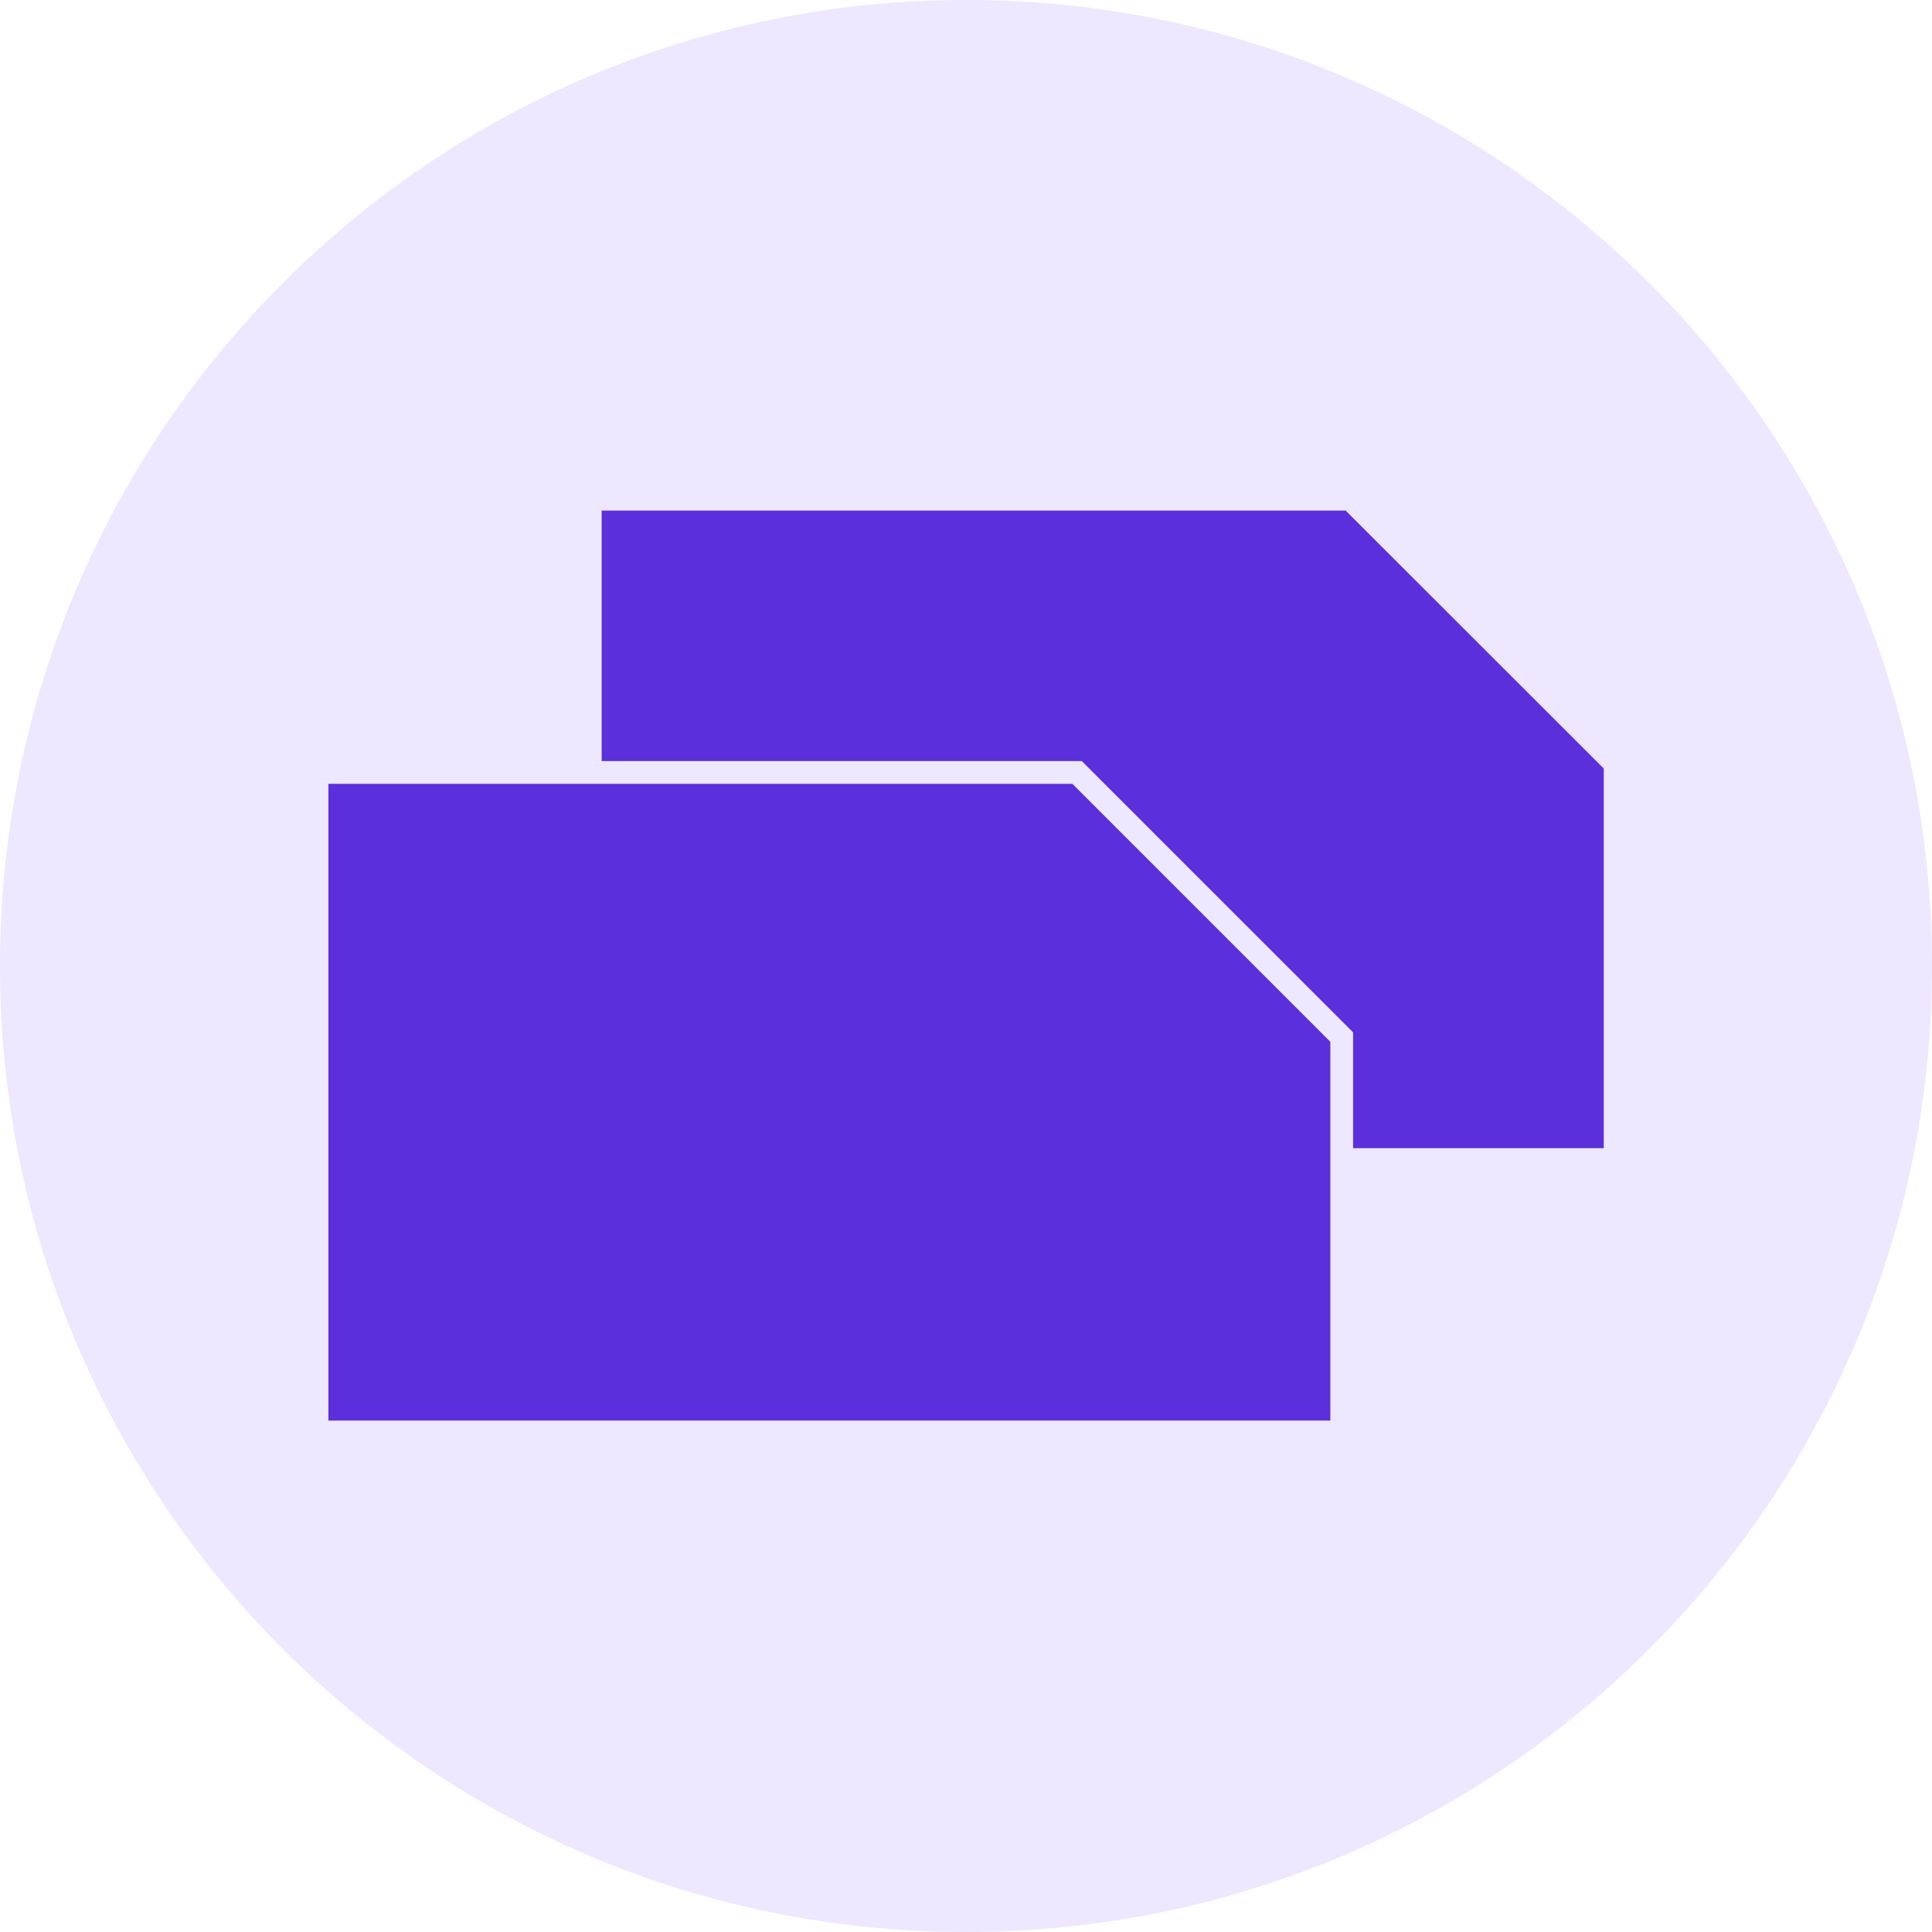
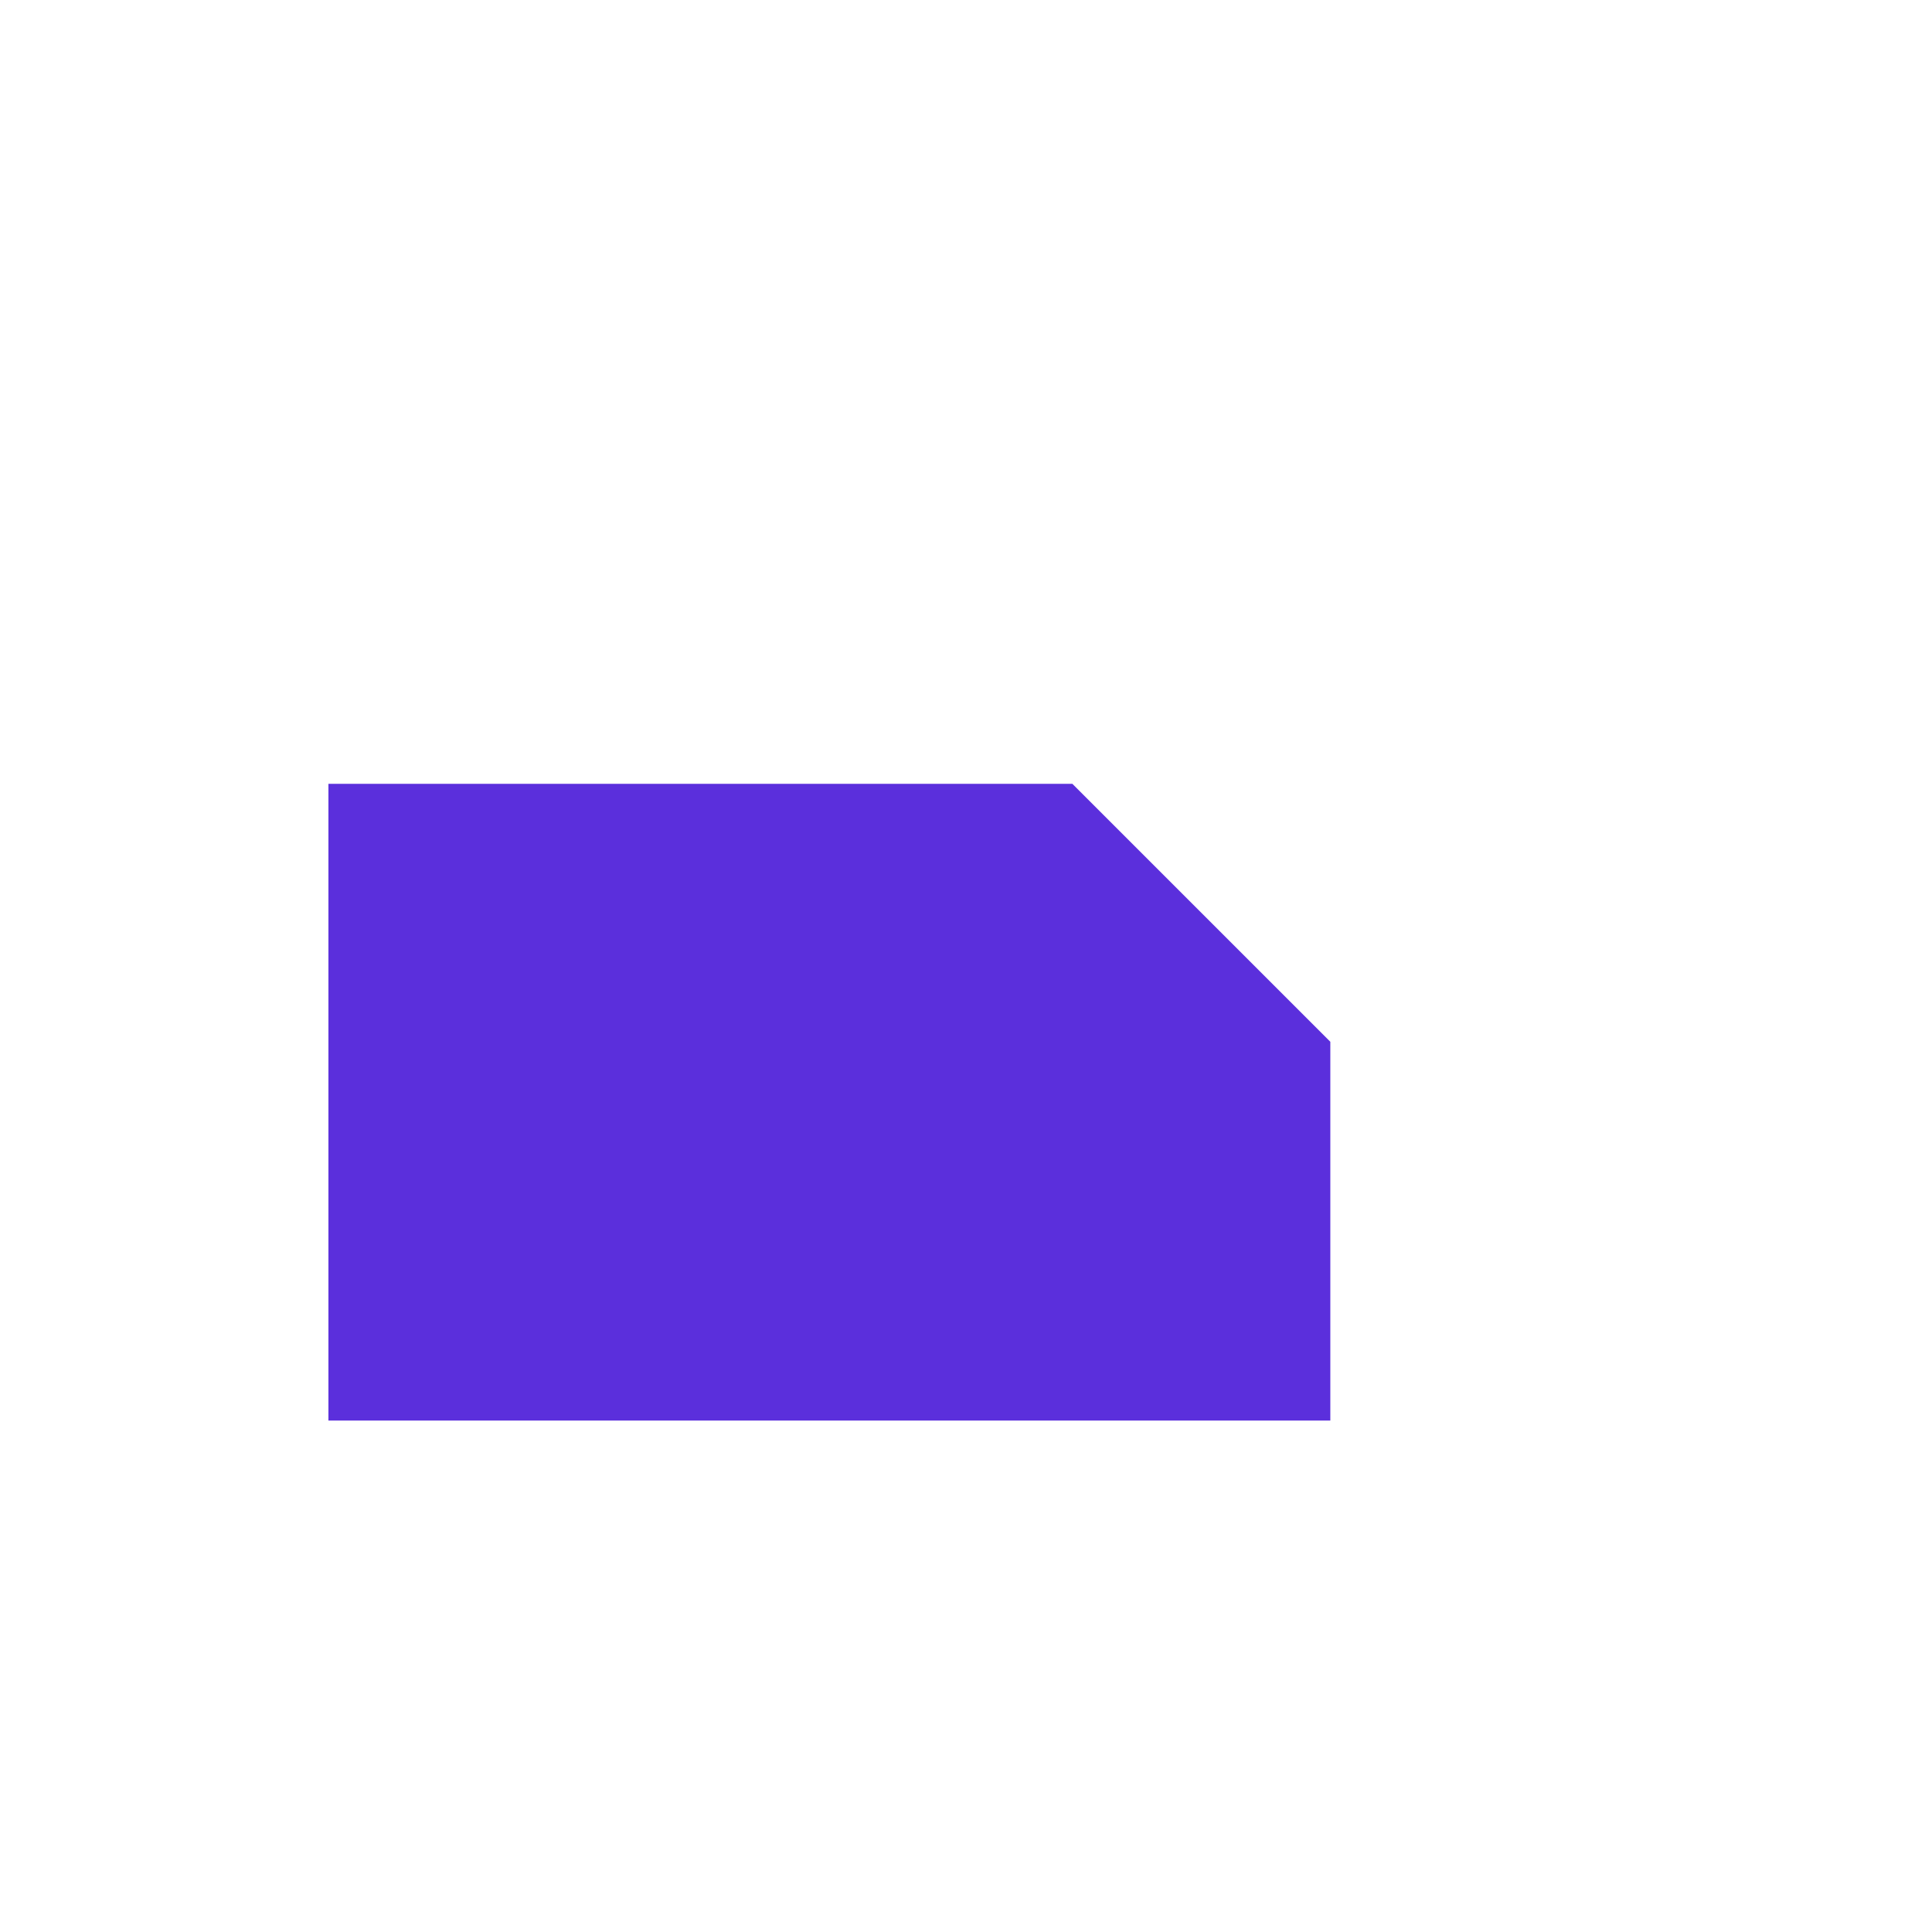
<svg xmlns="http://www.w3.org/2000/svg" width="1000" zoomAndPan="magnify" viewBox="0 0 750 750" height="1000" preserveAspectRatio="xMidYMid meet" version="1.0">
  <defs>
    <clipPath id="25671d86be">
-       <path d="M 375 0 C 167.895 0 0 167.895 0 375 C 0 582.105 167.895 750 375 750 C 582.105 750 750 582.105 750 375 C 750 167.895 582.105 0 375 0 Z M 375 0 " clip-rule="nonzero" />
-     </clipPath>
+       </clipPath>
    <clipPath id="9bfa9bfb56">
      <path d="M 127.305 304 L 517 304 L 517 551.457 L 127.305 551.457 Z M 127.305 304 " clip-rule="nonzero" />
    </clipPath>
    <clipPath id="b605c24471">
      <path d="M 233 198.207 L 623 198.207 L 623 446 L 233 446 Z M 233 198.207 " clip-rule="nonzero" />
    </clipPath>
  </defs>
  <g clip-path="url(#25671d86be)">
-     <rect x="-75" width="900" fill="#ede7ff" y="-75" height="900" fill-opacity="1" />
-   </g>
+     </g>
  <g clip-path="url(#9bfa9bfb56)">
    <path fill="#5b2fdc" d="M 127.492 551.785 L 516.43 551.785 L 516.43 404.414 L 416.293 304.281 L 127.492 304.281 L 127.492 551.785 " fill-opacity="1" fill-rule="nonzero" />
  </g>
  <g clip-path="url(#b605c24471)">
-     <path fill="#5b2fdc" d="M 419.953 295.441 L 525.27 400.754 L 525.27 445.711 L 622.57 445.711 L 622.57 298.34 L 522.367 198.207 L 233.566 198.207 L 233.566 295.441 L 419.953 295.441 " fill-opacity="1" fill-rule="nonzero" />
-   </g>
+     </g>
</svg>